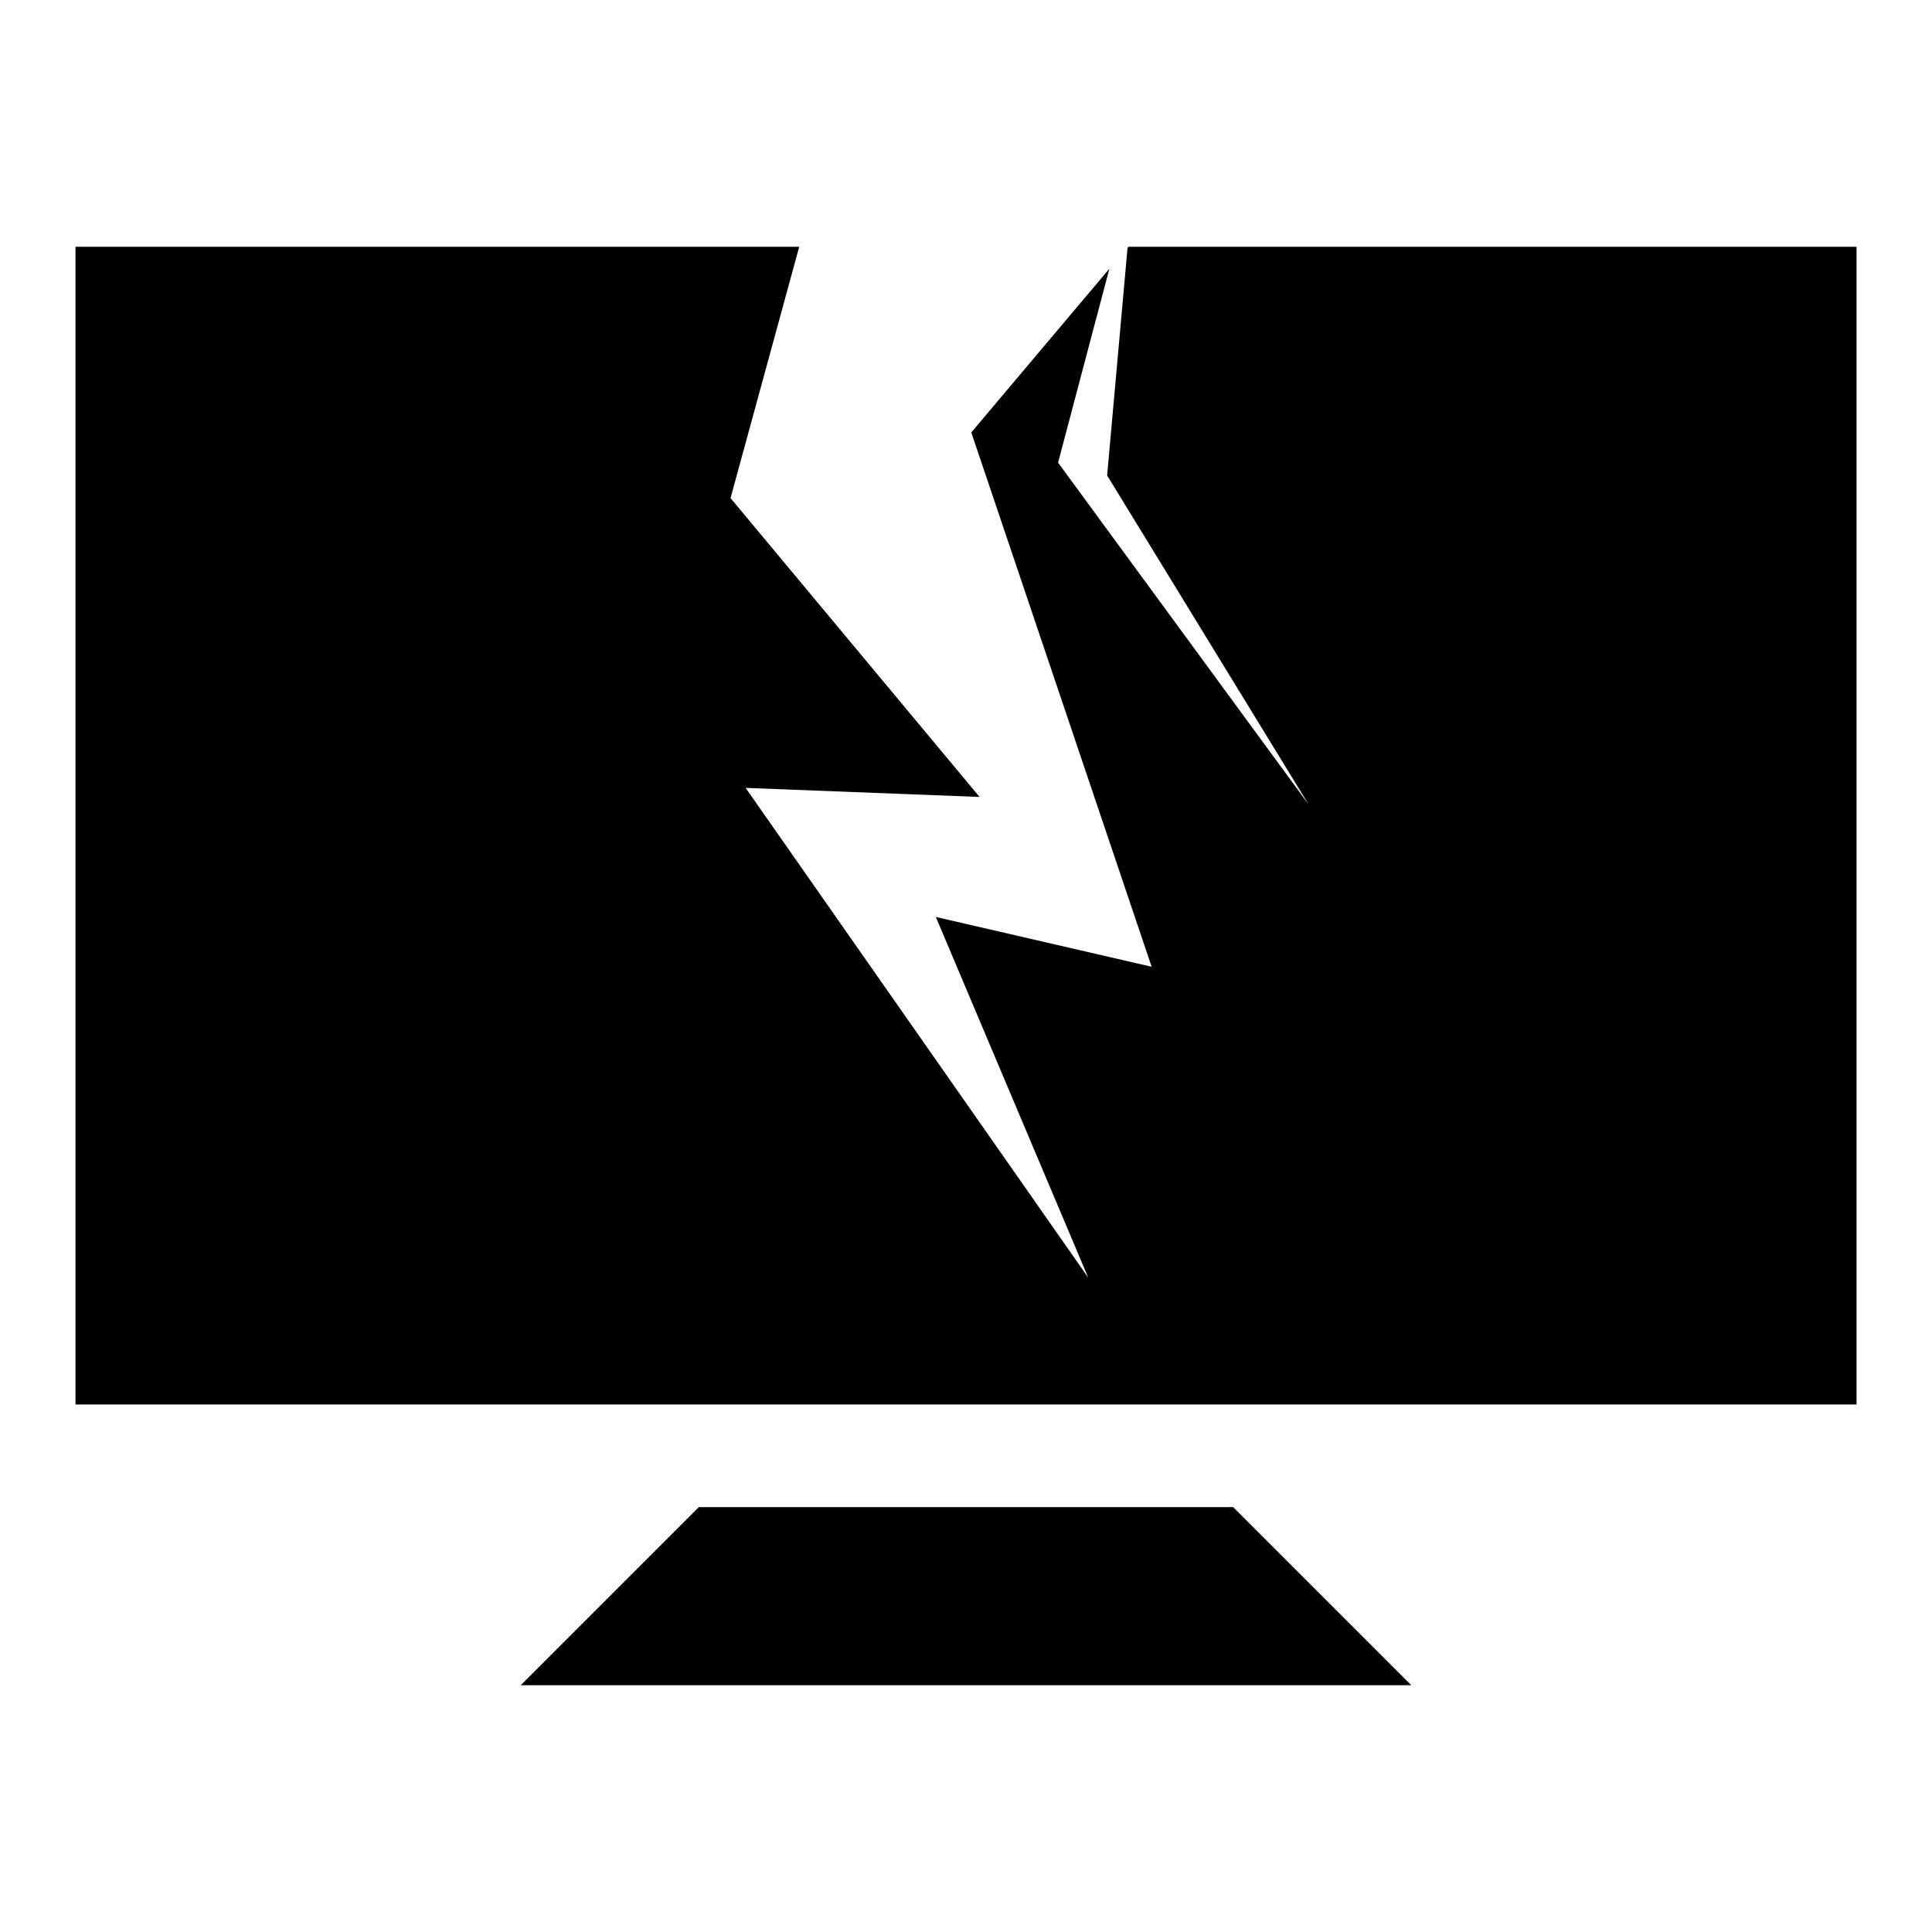
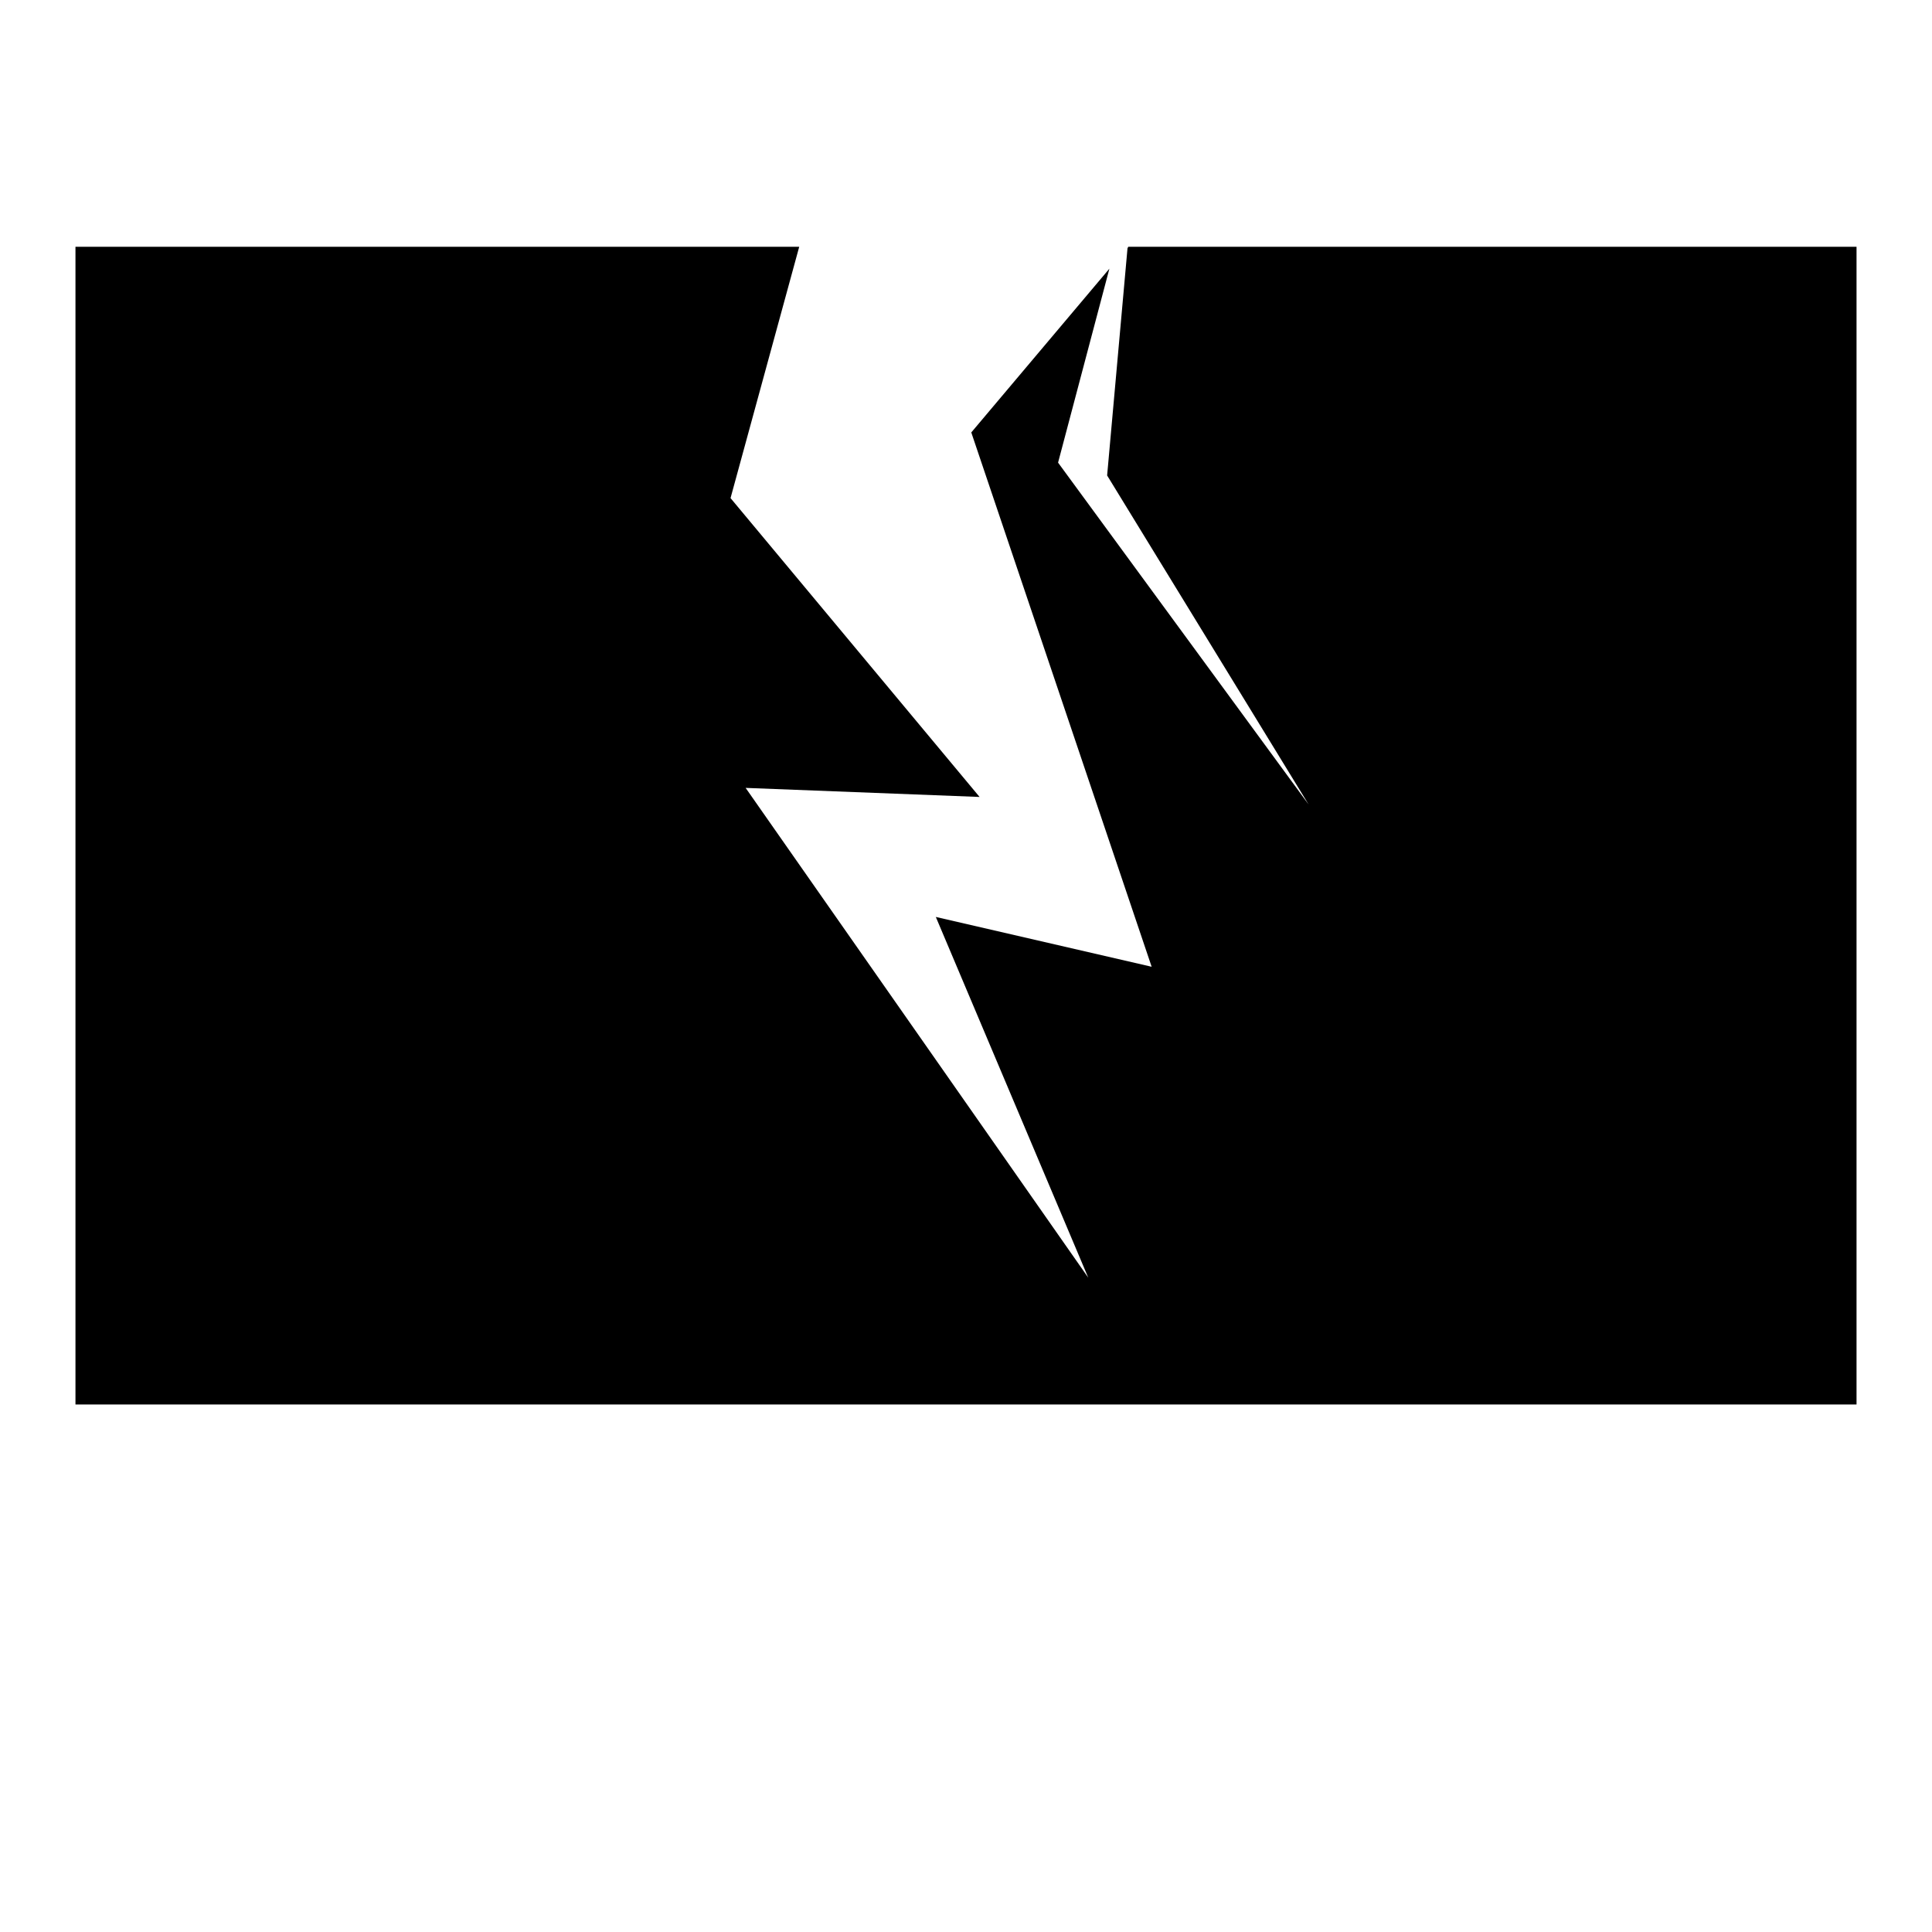
<svg xmlns="http://www.w3.org/2000/svg" version="1.1" x="0px" y="0px" viewBox="0 0 256 256" enable-background="new 0 0 256 256" xml:space="preserve">
  <g>
    <g>
      <g>
        <g>
-           <path fill="#000000" d="M163.4 199.7L92.6 199.7 69 223.3 187 223.3 z" />
          <path fill="#000000" d="M149.5 32.7L149.4 32.9 146.7 63 173.4 106.6 140.2 61.3 147 35.6 128.7 57.3 152.6 128.1 124 121.5 144.2 169.3 98.8 104.4 129.8 105.6 96.8 66 105.9 32.7 10 32.7 10 186.1 246 186.1 246 32.7 z" />
        </g>
      </g>
      <g />
      <g />
      <g />
      <g />
      <g />
      <g />
      <g />
      <g />
      <g />
      <g />
      <g />
      <g />
      <g />
      <g />
      <g />
    </g>
  </g>
</svg>